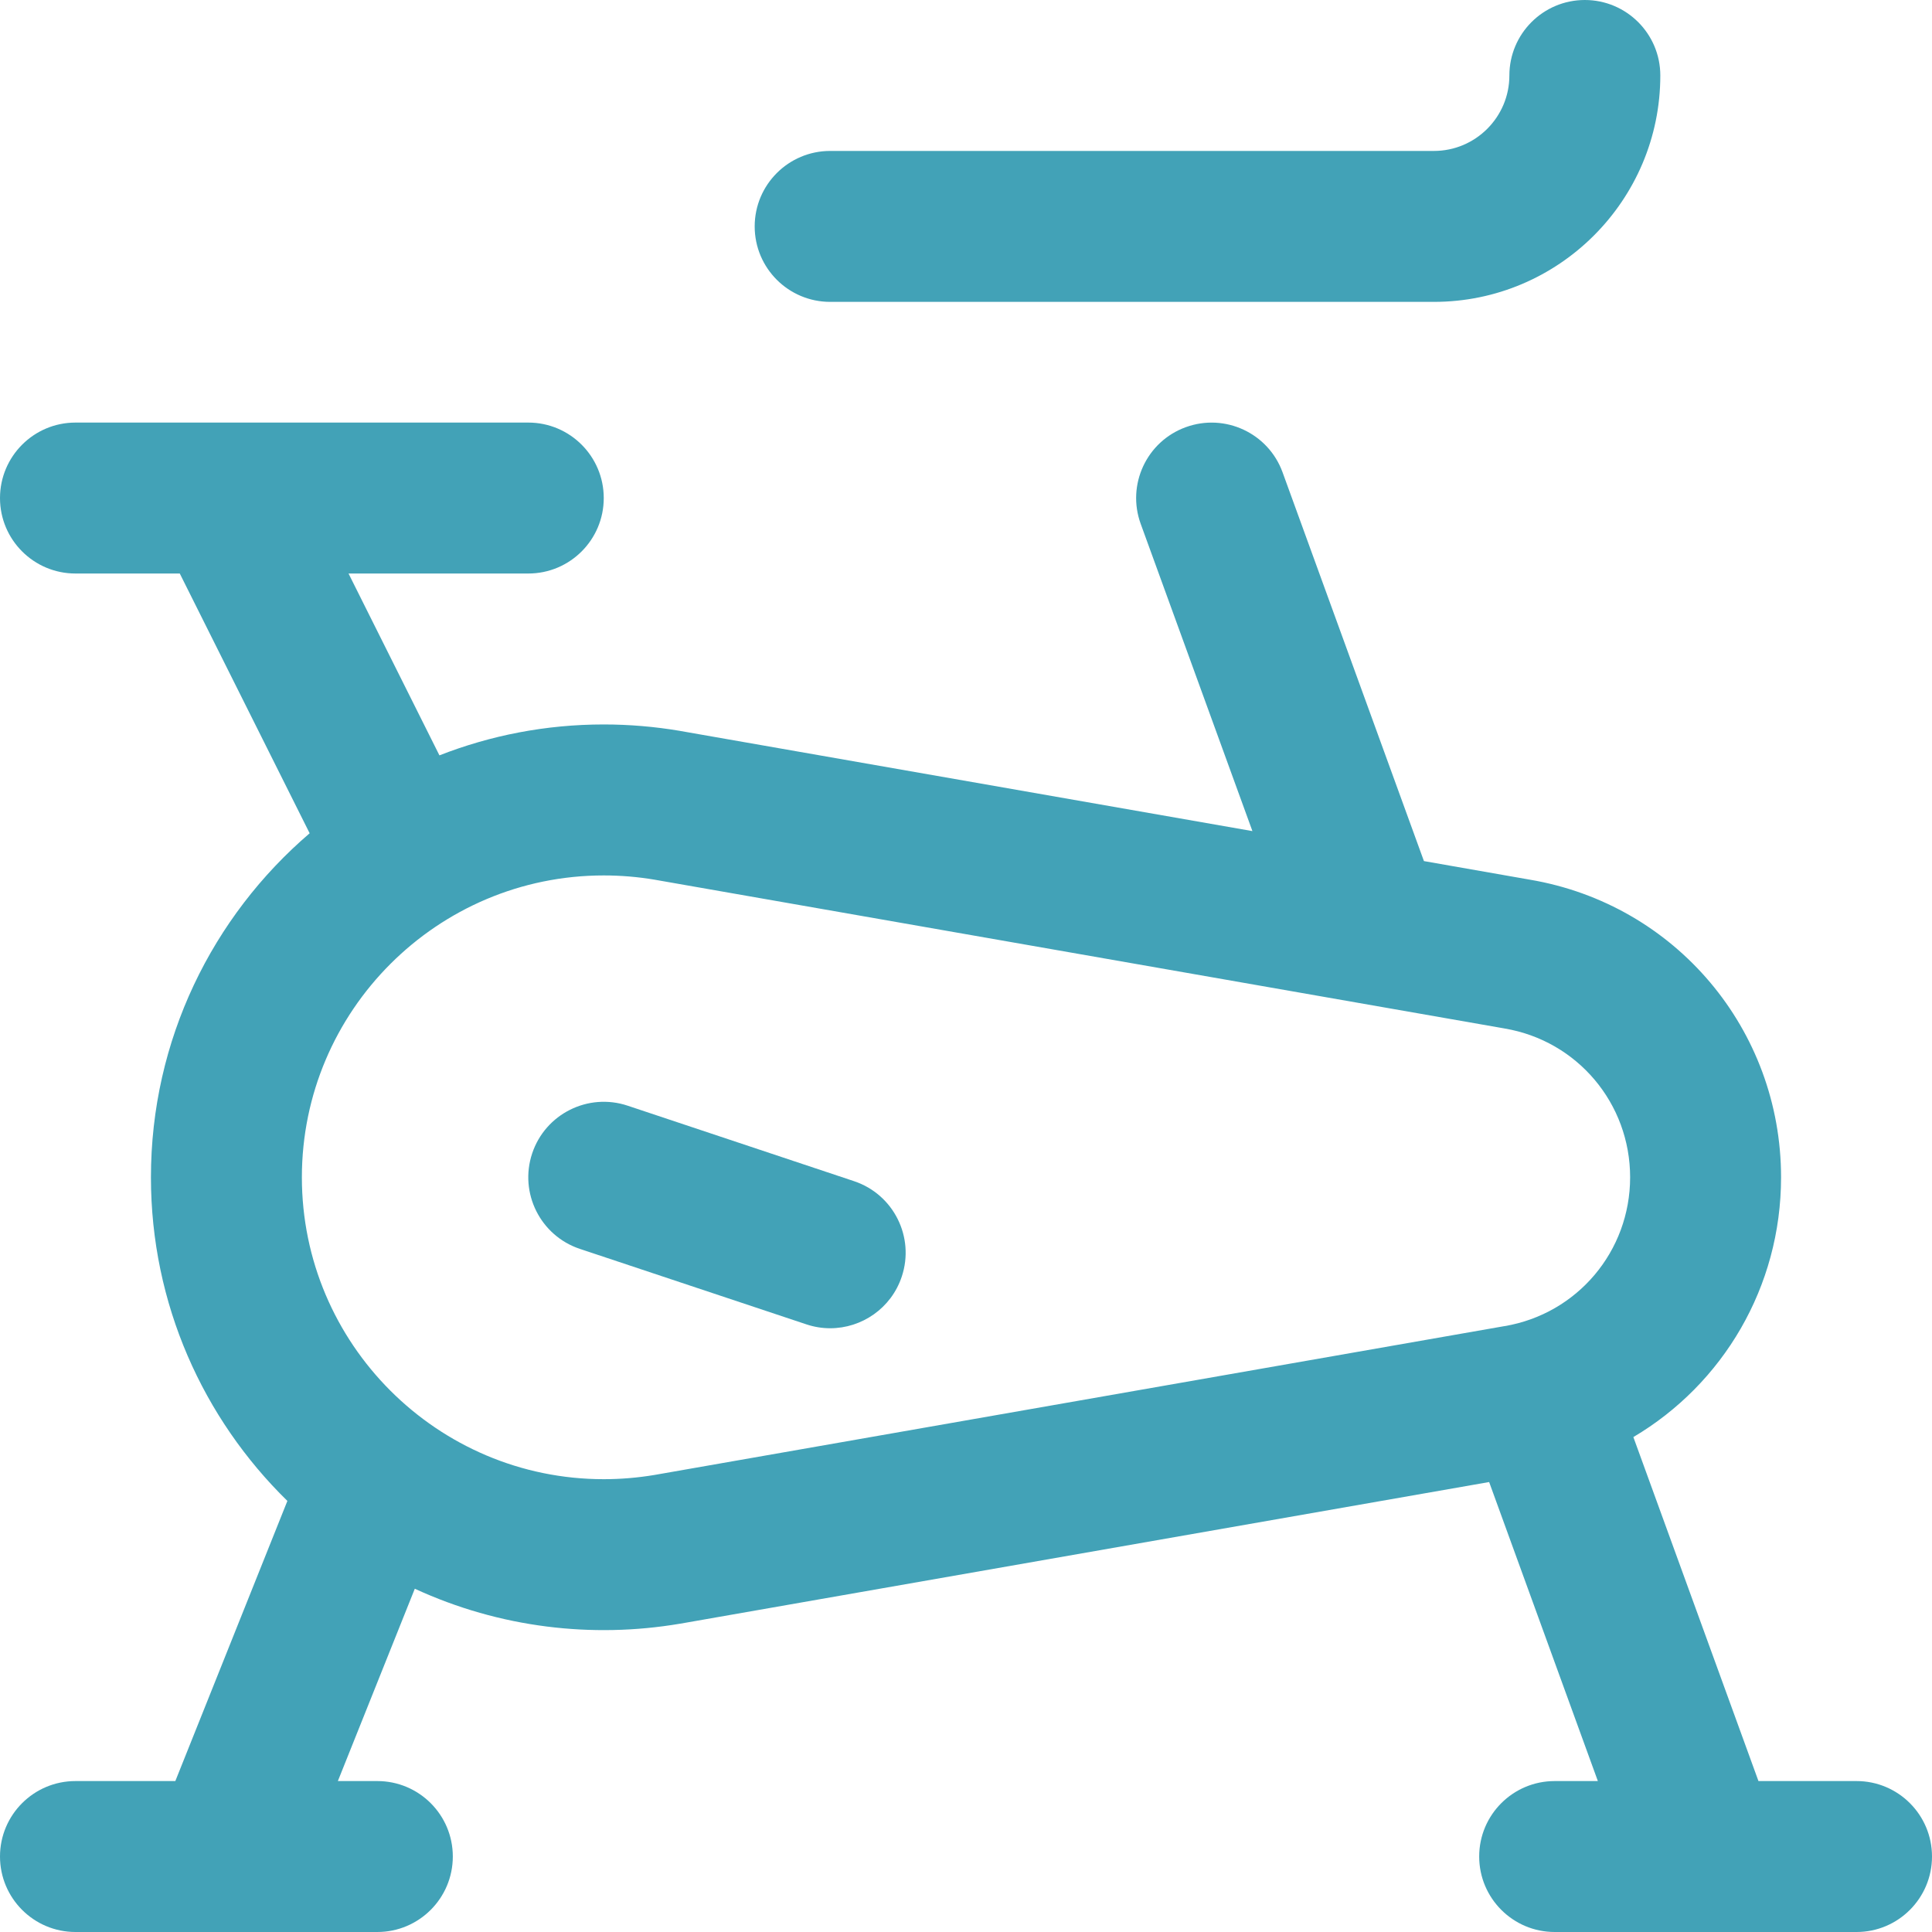
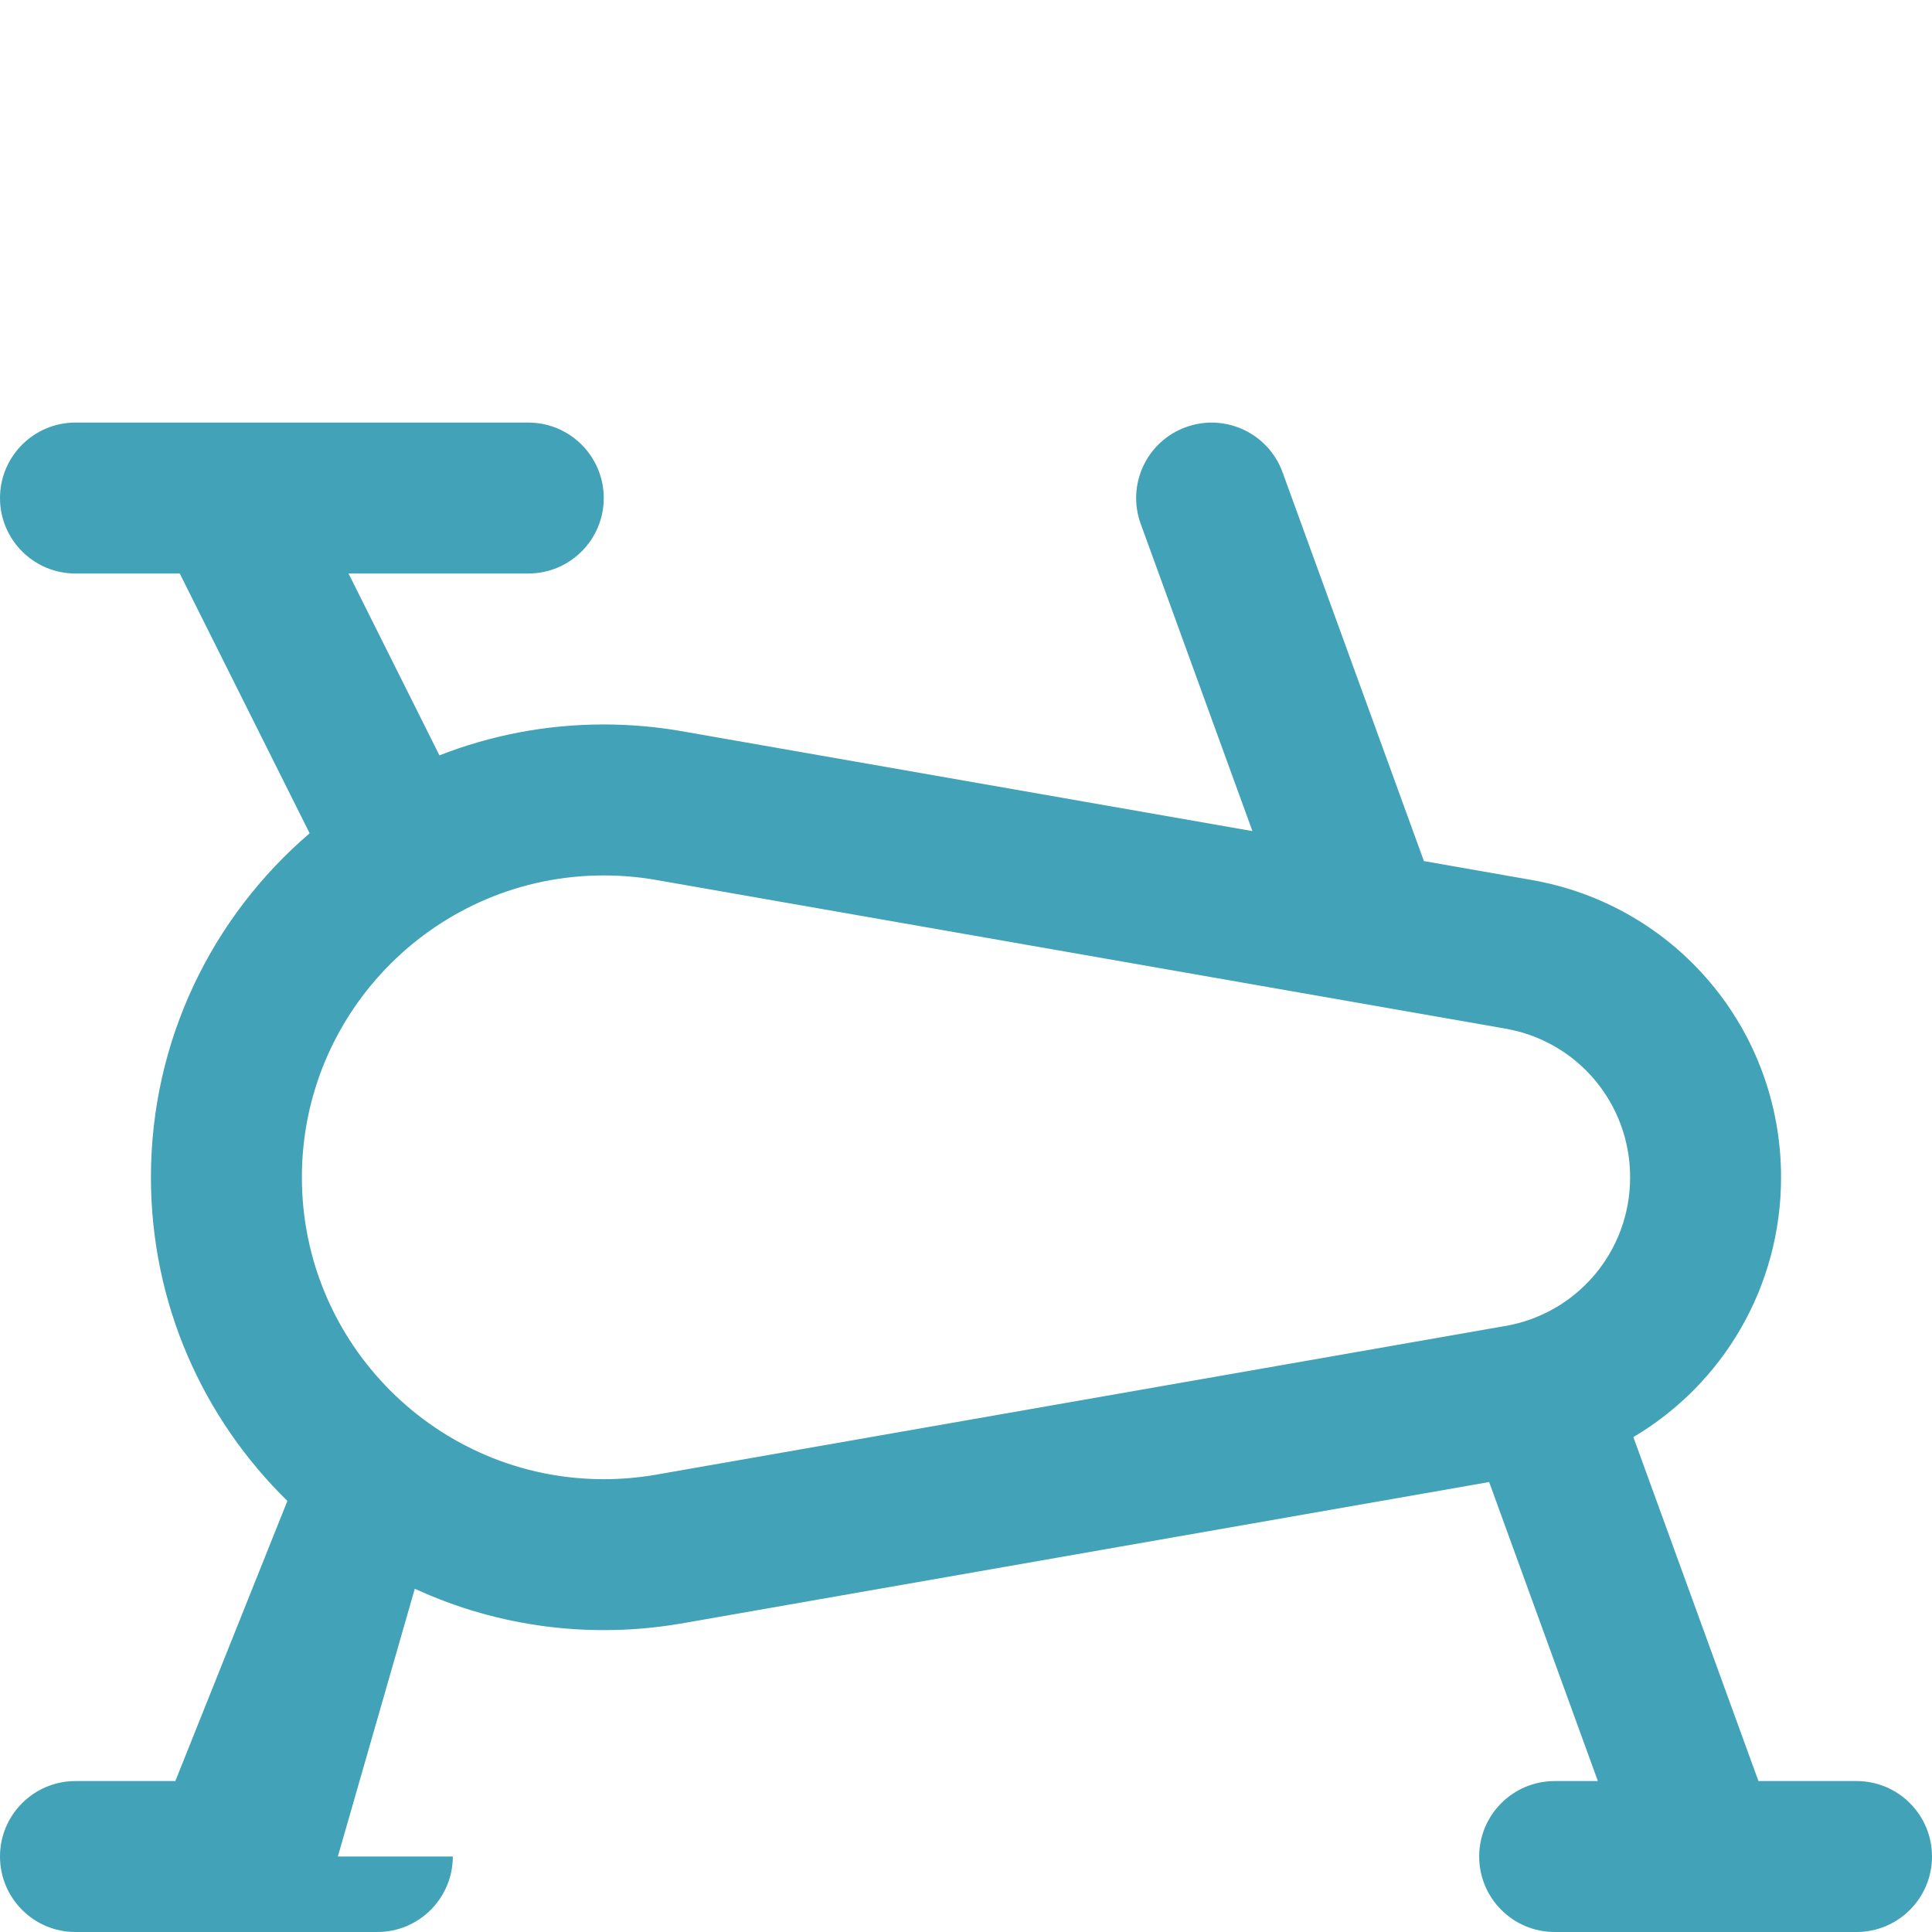
<svg xmlns="http://www.w3.org/2000/svg" width="40" height="40" viewBox="0 0 40 40" fill="none">
-   <path d="M29.688 6.25H17.188C16.325 6.25 15.625 5.551 15.625 4.688C15.625 3.825 16.325 3.125 17.188 3.125H29.688C30.549 3.125 31.25 2.424 31.25 1.563C31.25 0.7 31.95 0 32.812 0C33.675 0 34.375 0.7 34.375 1.563C34.375 4.147 32.272 6.25 29.688 6.25Z" fill="#42A2B7" />
-   <path d="M38.438 36.875H36.407L33.817 29.753C35.67 28.657 36.875 26.646 36.875 24.375C36.875 21.315 34.689 18.724 31.676 18.213L29.481 17.828L26.554 9.778C26.259 8.967 25.362 8.549 24.551 8.844C23.74 9.138 23.322 10.035 23.617 10.846L25.93 17.207L14.081 15.133C14.078 15.132 14.075 15.132 14.072 15.131C13.556 15.044 13.027 14.999 12.5 14.999C11.3 14.999 10.153 15.226 9.098 15.639L7.216 11.874H10.938C11.8 11.874 12.5 11.175 12.5 10.312C12.5 9.449 11.8 8.749 10.938 8.749H1.562C0.7 8.749 0 9.449 0 10.312C0 11.175 0.7 11.874 1.562 11.874H3.722L6.411 17.252C4.401 18.973 3.125 21.527 3.125 24.375C3.125 26.997 4.208 29.371 5.95 31.075L3.63 36.875H1.562C0.7 36.875 0 37.574 0 38.437C0 39.3 0.7 40 1.562 40H7.812C8.675 40 9.375 39.3 9.375 38.437C9.375 37.574 8.675 36.875 7.812 36.875H6.995L8.588 32.893C10.351 33.706 12.268 33.923 14.072 33.618C14.075 33.618 14.078 33.617 14.081 33.617L30.831 30.684L33.082 36.875H32.188C31.325 36.875 30.625 37.574 30.625 38.437C30.625 39.3 31.325 40 32.188 40H38.438C39.3 40 40 39.3 40 38.437C40 37.574 39.3 36.875 38.438 36.875ZM13.547 30.538C13.204 30.595 12.852 30.625 12.5 30.625C9.054 30.625 6.25 27.821 6.25 24.375C6.25 20.928 9.054 18.125 12.5 18.125C12.851 18.125 13.204 18.154 13.547 18.212C30.844 21.24 31.074 21.28 31.142 21.292C31.145 21.293 31.148 21.293 31.152 21.294C32.657 21.548 33.75 22.844 33.75 24.375C33.75 25.905 32.657 27.201 31.151 27.456C31.148 27.456 31.145 27.457 31.142 27.457L13.547 30.538Z" fill="#42A2B7" />
-   <path d="M17.682 24.455L12.995 22.892C12.176 22.619 11.291 23.062 11.018 23.88C10.745 24.699 11.188 25.584 12.006 25.857L16.694 27.419C16.858 27.474 17.024 27.5 17.188 27.5C17.842 27.5 18.452 27.086 18.67 26.431C18.943 25.613 18.501 24.728 17.682 24.455Z" fill="#42A2B7" />
+   <path d="M38.438 36.875H36.407L33.817 29.753C35.67 28.657 36.875 26.646 36.875 24.375C36.875 21.315 34.689 18.724 31.676 18.213L29.481 17.828L26.554 9.778C26.259 8.967 25.362 8.549 24.551 8.844C23.74 9.138 23.322 10.035 23.617 10.846L25.93 17.207L14.081 15.133C14.078 15.132 14.075 15.132 14.072 15.131C13.556 15.044 13.027 14.999 12.5 14.999C11.3 14.999 10.153 15.226 9.098 15.639L7.216 11.874H10.938C11.8 11.874 12.5 11.175 12.5 10.312C12.5 9.449 11.8 8.749 10.938 8.749H1.562C0.7 8.749 0 9.449 0 10.312C0 11.175 0.7 11.874 1.562 11.874H3.722L6.411 17.252C4.401 18.973 3.125 21.527 3.125 24.375C3.125 26.997 4.208 29.371 5.95 31.075L3.63 36.875H1.562C0.7 36.875 0 37.574 0 38.437C0 39.3 0.7 40 1.562 40H7.812C8.675 40 9.375 39.3 9.375 38.437H6.995L8.588 32.893C10.351 33.706 12.268 33.923 14.072 33.618C14.075 33.618 14.078 33.617 14.081 33.617L30.831 30.684L33.082 36.875H32.188C31.325 36.875 30.625 37.574 30.625 38.437C30.625 39.3 31.325 40 32.188 40H38.438C39.3 40 40 39.3 40 38.437C40 37.574 39.3 36.875 38.438 36.875ZM13.547 30.538C13.204 30.595 12.852 30.625 12.5 30.625C9.054 30.625 6.25 27.821 6.25 24.375C6.25 20.928 9.054 18.125 12.5 18.125C12.851 18.125 13.204 18.154 13.547 18.212C30.844 21.24 31.074 21.28 31.142 21.292C31.145 21.293 31.148 21.293 31.152 21.294C32.657 21.548 33.75 22.844 33.75 24.375C33.75 25.905 32.657 27.201 31.151 27.456C31.148 27.456 31.145 27.457 31.142 27.457L13.547 30.538Z" fill="#42A2B7" />
</svg>